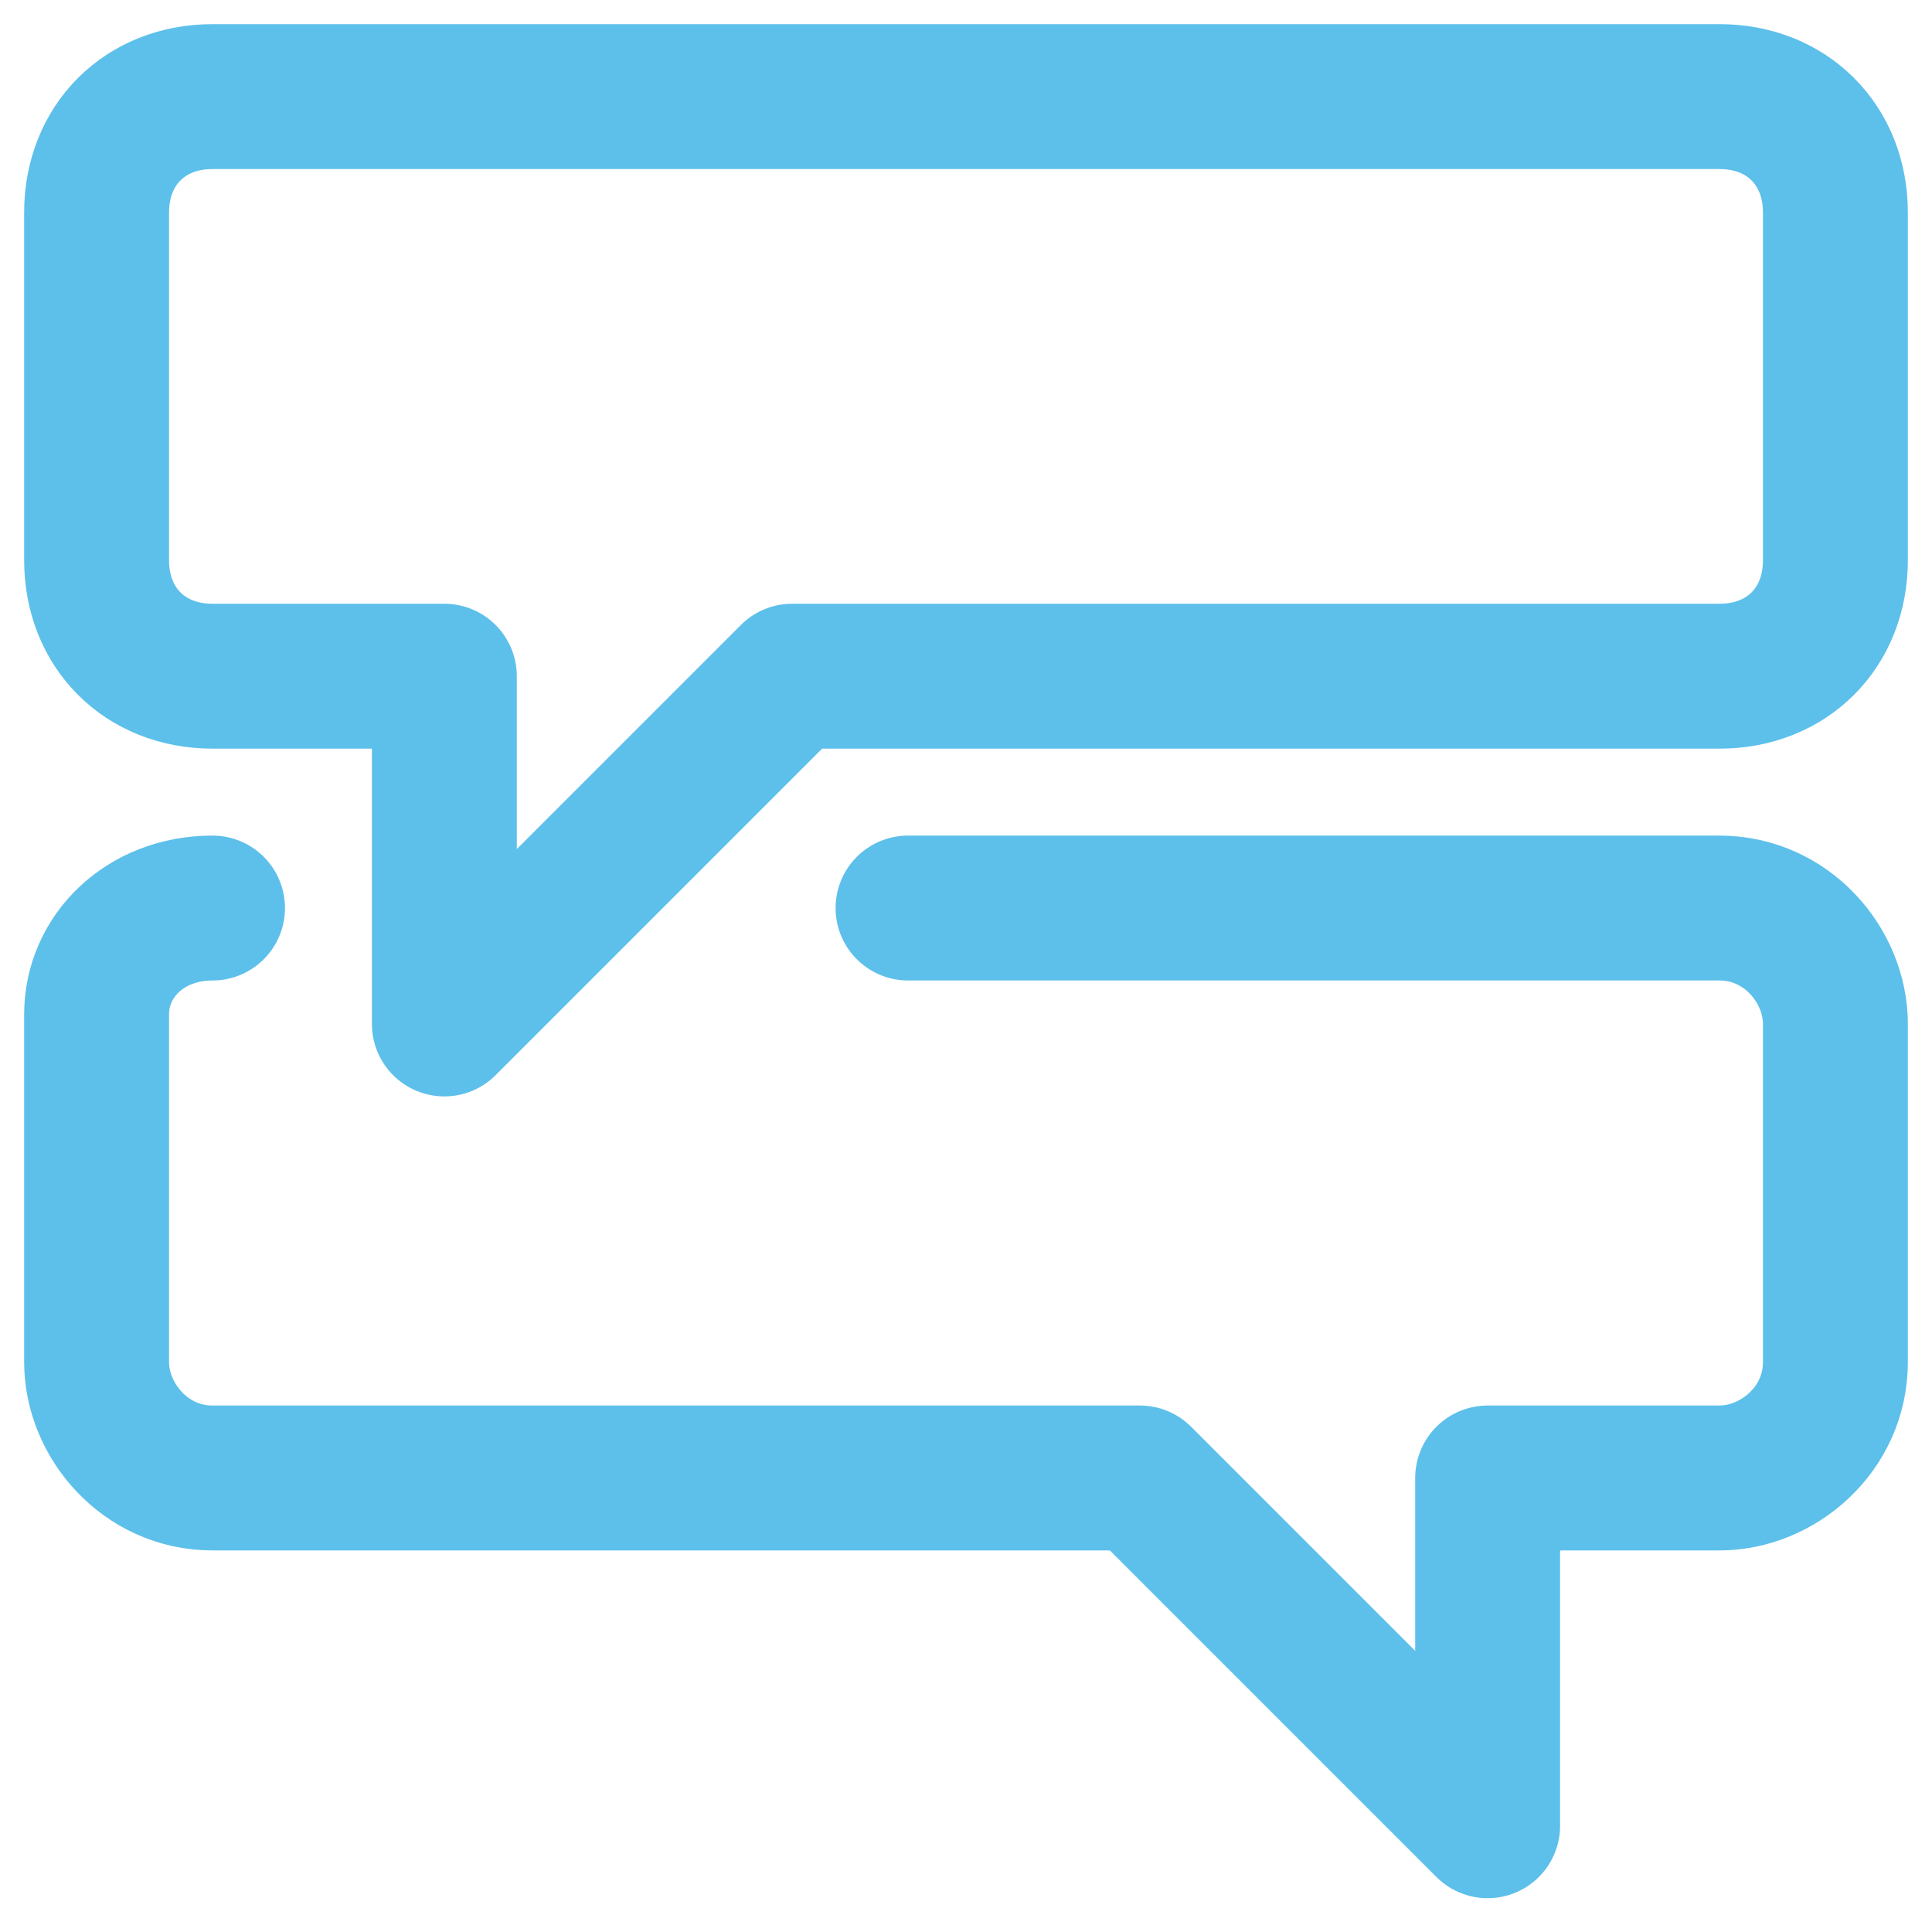
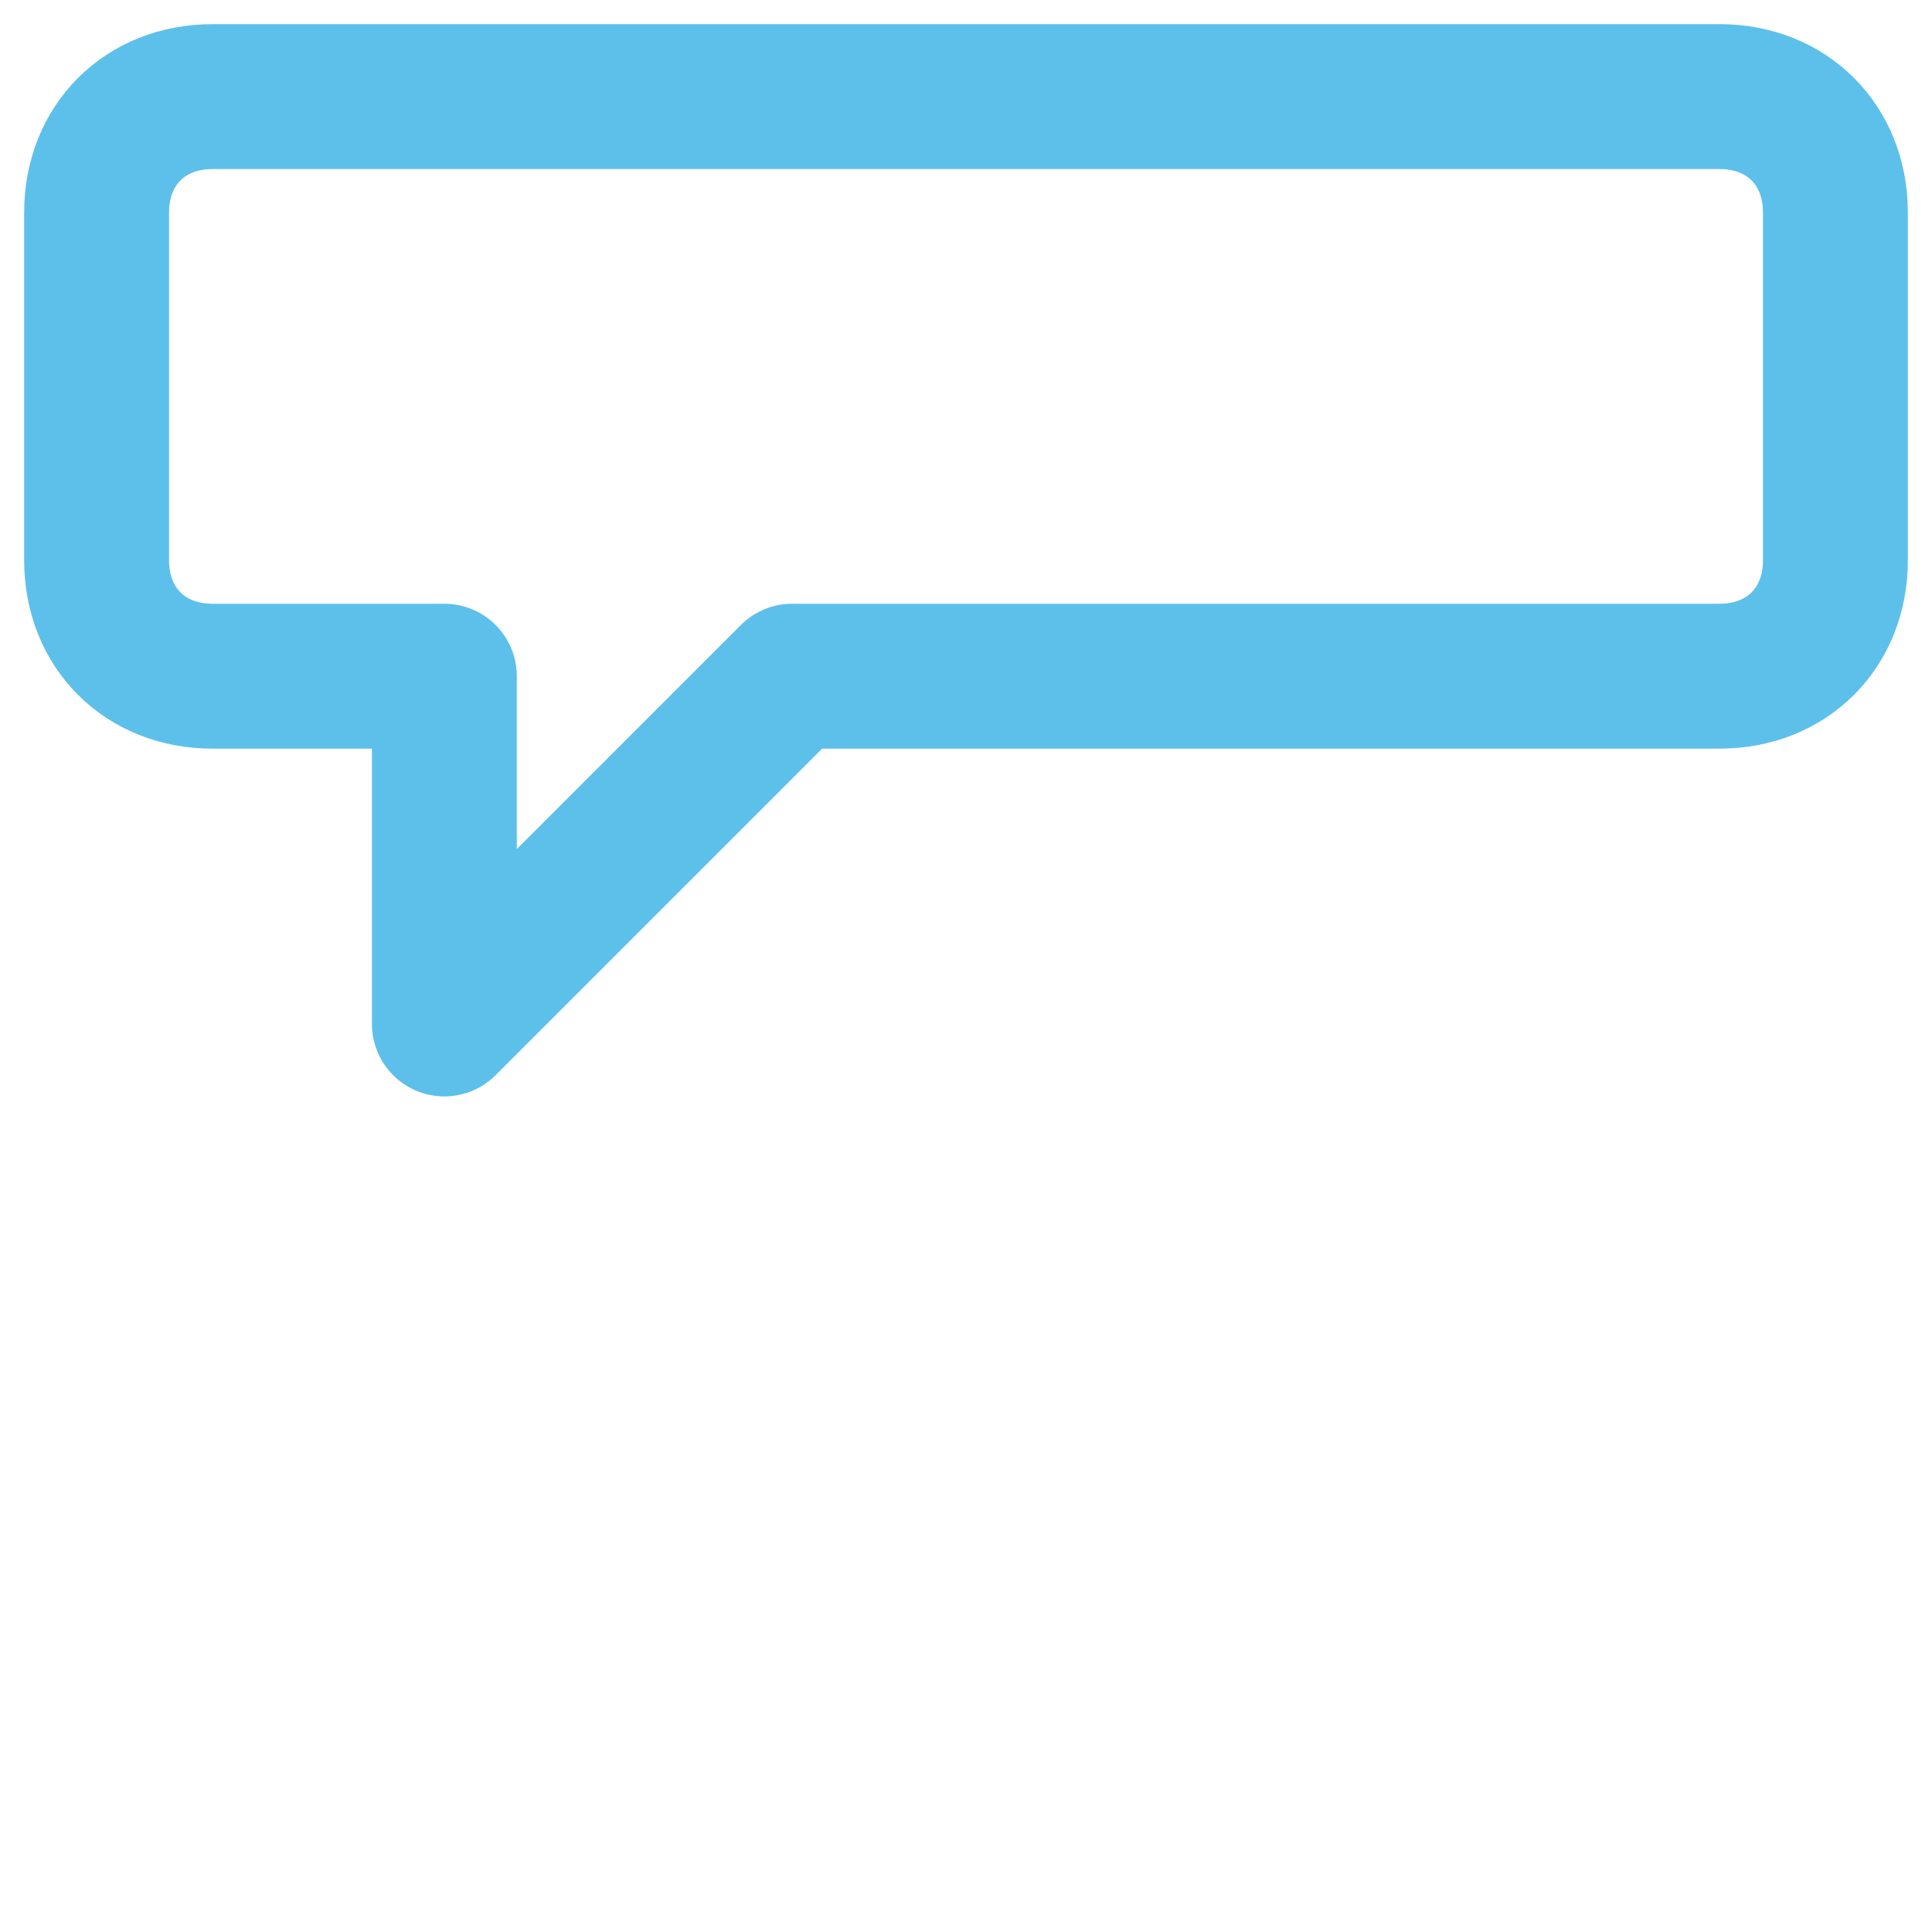
<svg xmlns="http://www.w3.org/2000/svg" id="Layer_1" data-name="Layer 1" version="1.1" viewBox="0 0 20 20">
  <defs>
    <style>
      .cls-1 {
        fill: none;
        stroke: #5dc0ea;
        stroke-linecap: round;
        stroke-linejoin: round;
        stroke-width: 1.5px;
      }
    </style>
  </defs>
  <path class="cls-1" d="M17.8,7h-9.6l-3.6,3.6v-3.6h-2.4c-.7,0-1.2-.5-1.2-1.2v-3.6c0-.7.5-1.2,1.2-1.2h15.6c.7,0,1.2.5,1.2,1.2v3.6c0,.7-.5,1.2-1.2,1.2Z" />
-   <path class="cls-1" d="M2.2,9.4c-.7,0-1.2.5-1.2,1.1v3.6c0,.6.5,1.2,1.2,1.2h9.6l3.6,3.6v-3.6h2.4c.6,0,1.2-.5,1.2-1.2v-3.5c0-.6-.5-1.2-1.2-1.2h-8.4" />
</svg>